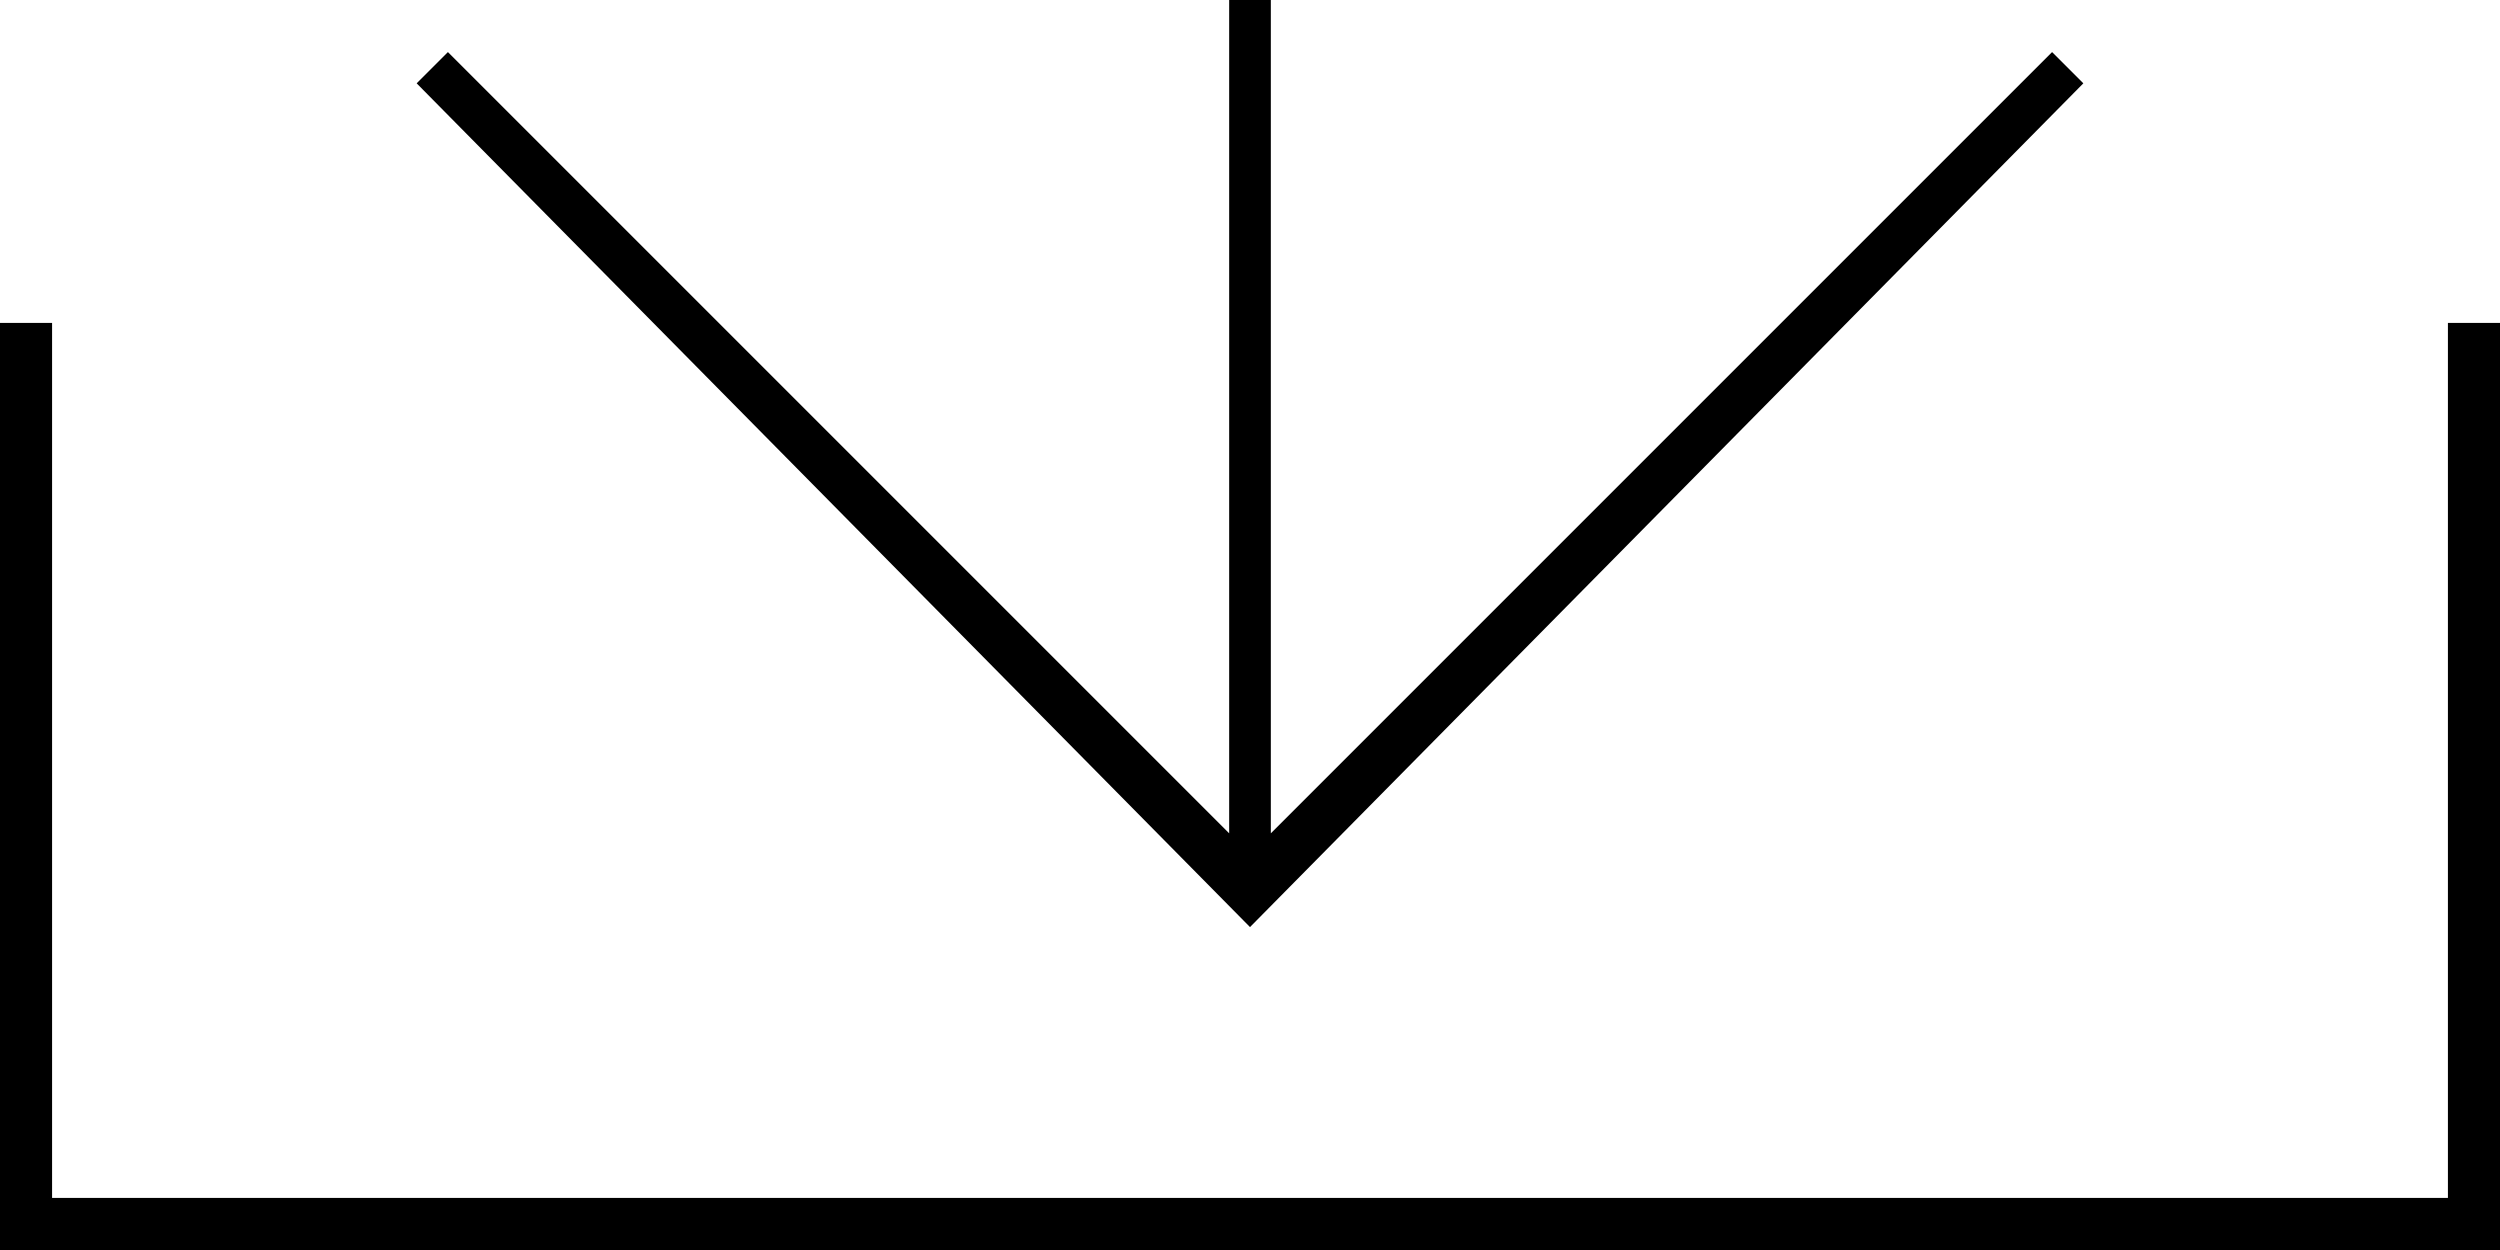
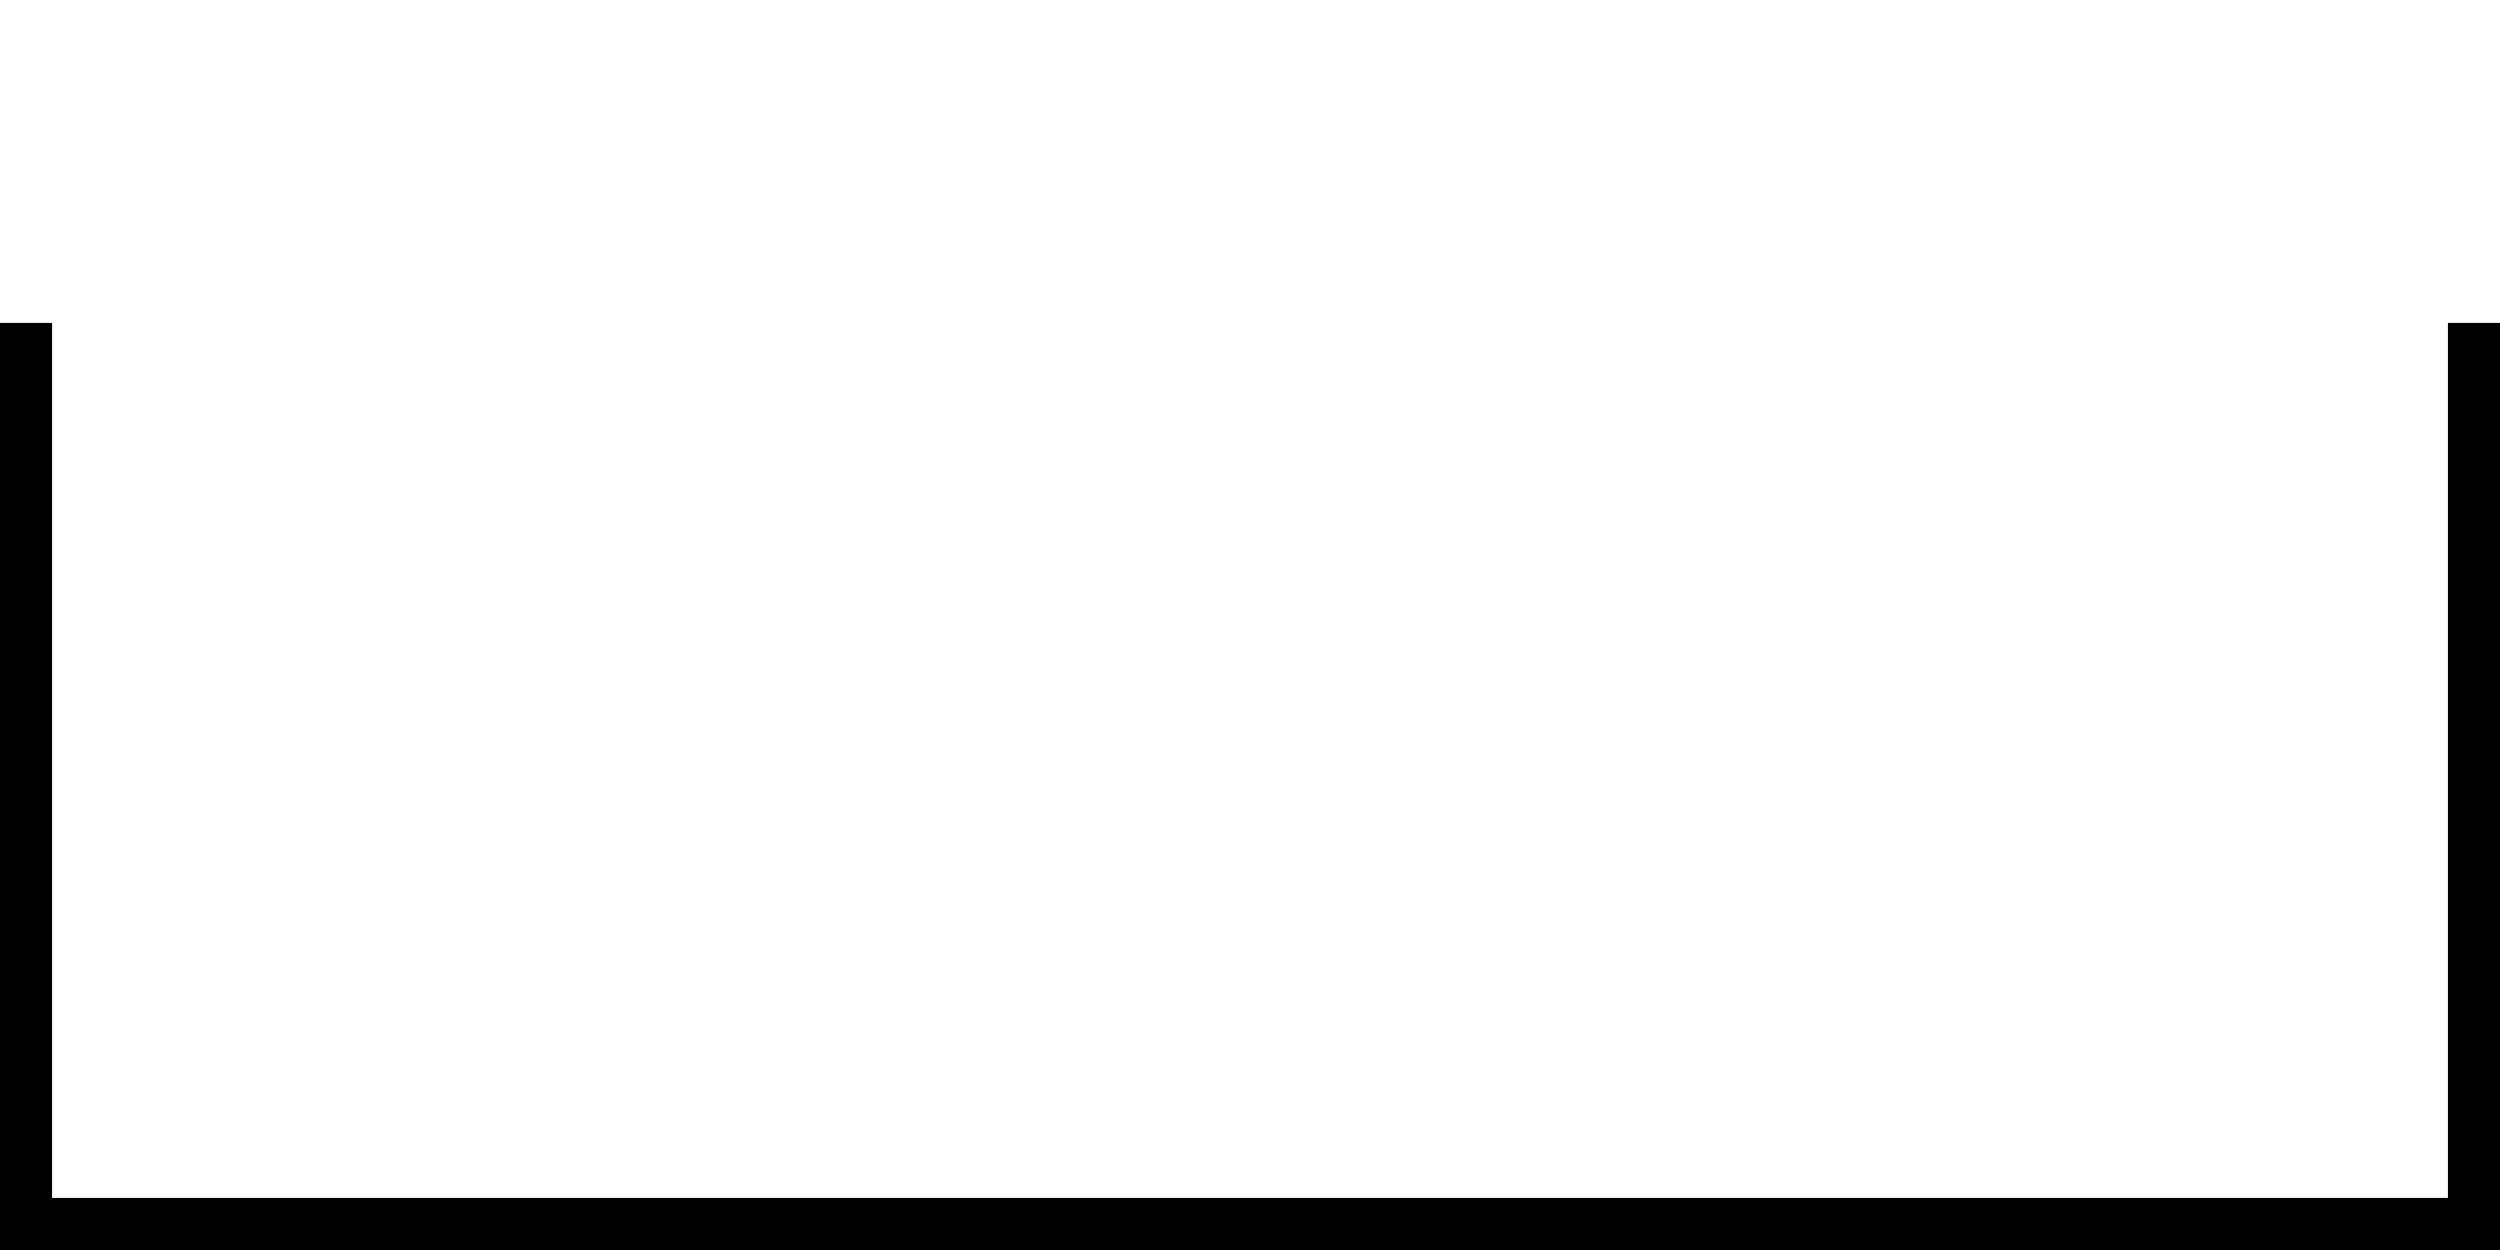
<svg xmlns="http://www.w3.org/2000/svg" version="1.1" id="Layer_1" x="0px" y="0px" viewBox="0 0 24 12" style="enable-background:new 0 0 24 12;" xml:space="preserve">
  <g>
    <polygon points="23.5,3.1 23.5,11.5 0.5,11.5 0.5,3.1 0,3.1 0,12 24,12 24,3.1  " />
-     <polygon points="20,0.8 19.7,0.5 12.2,8 12.2,0 11.8,0 11.8,8 4.3,0.5 4,0.8 12,8.9  " />
  </g>
</svg>